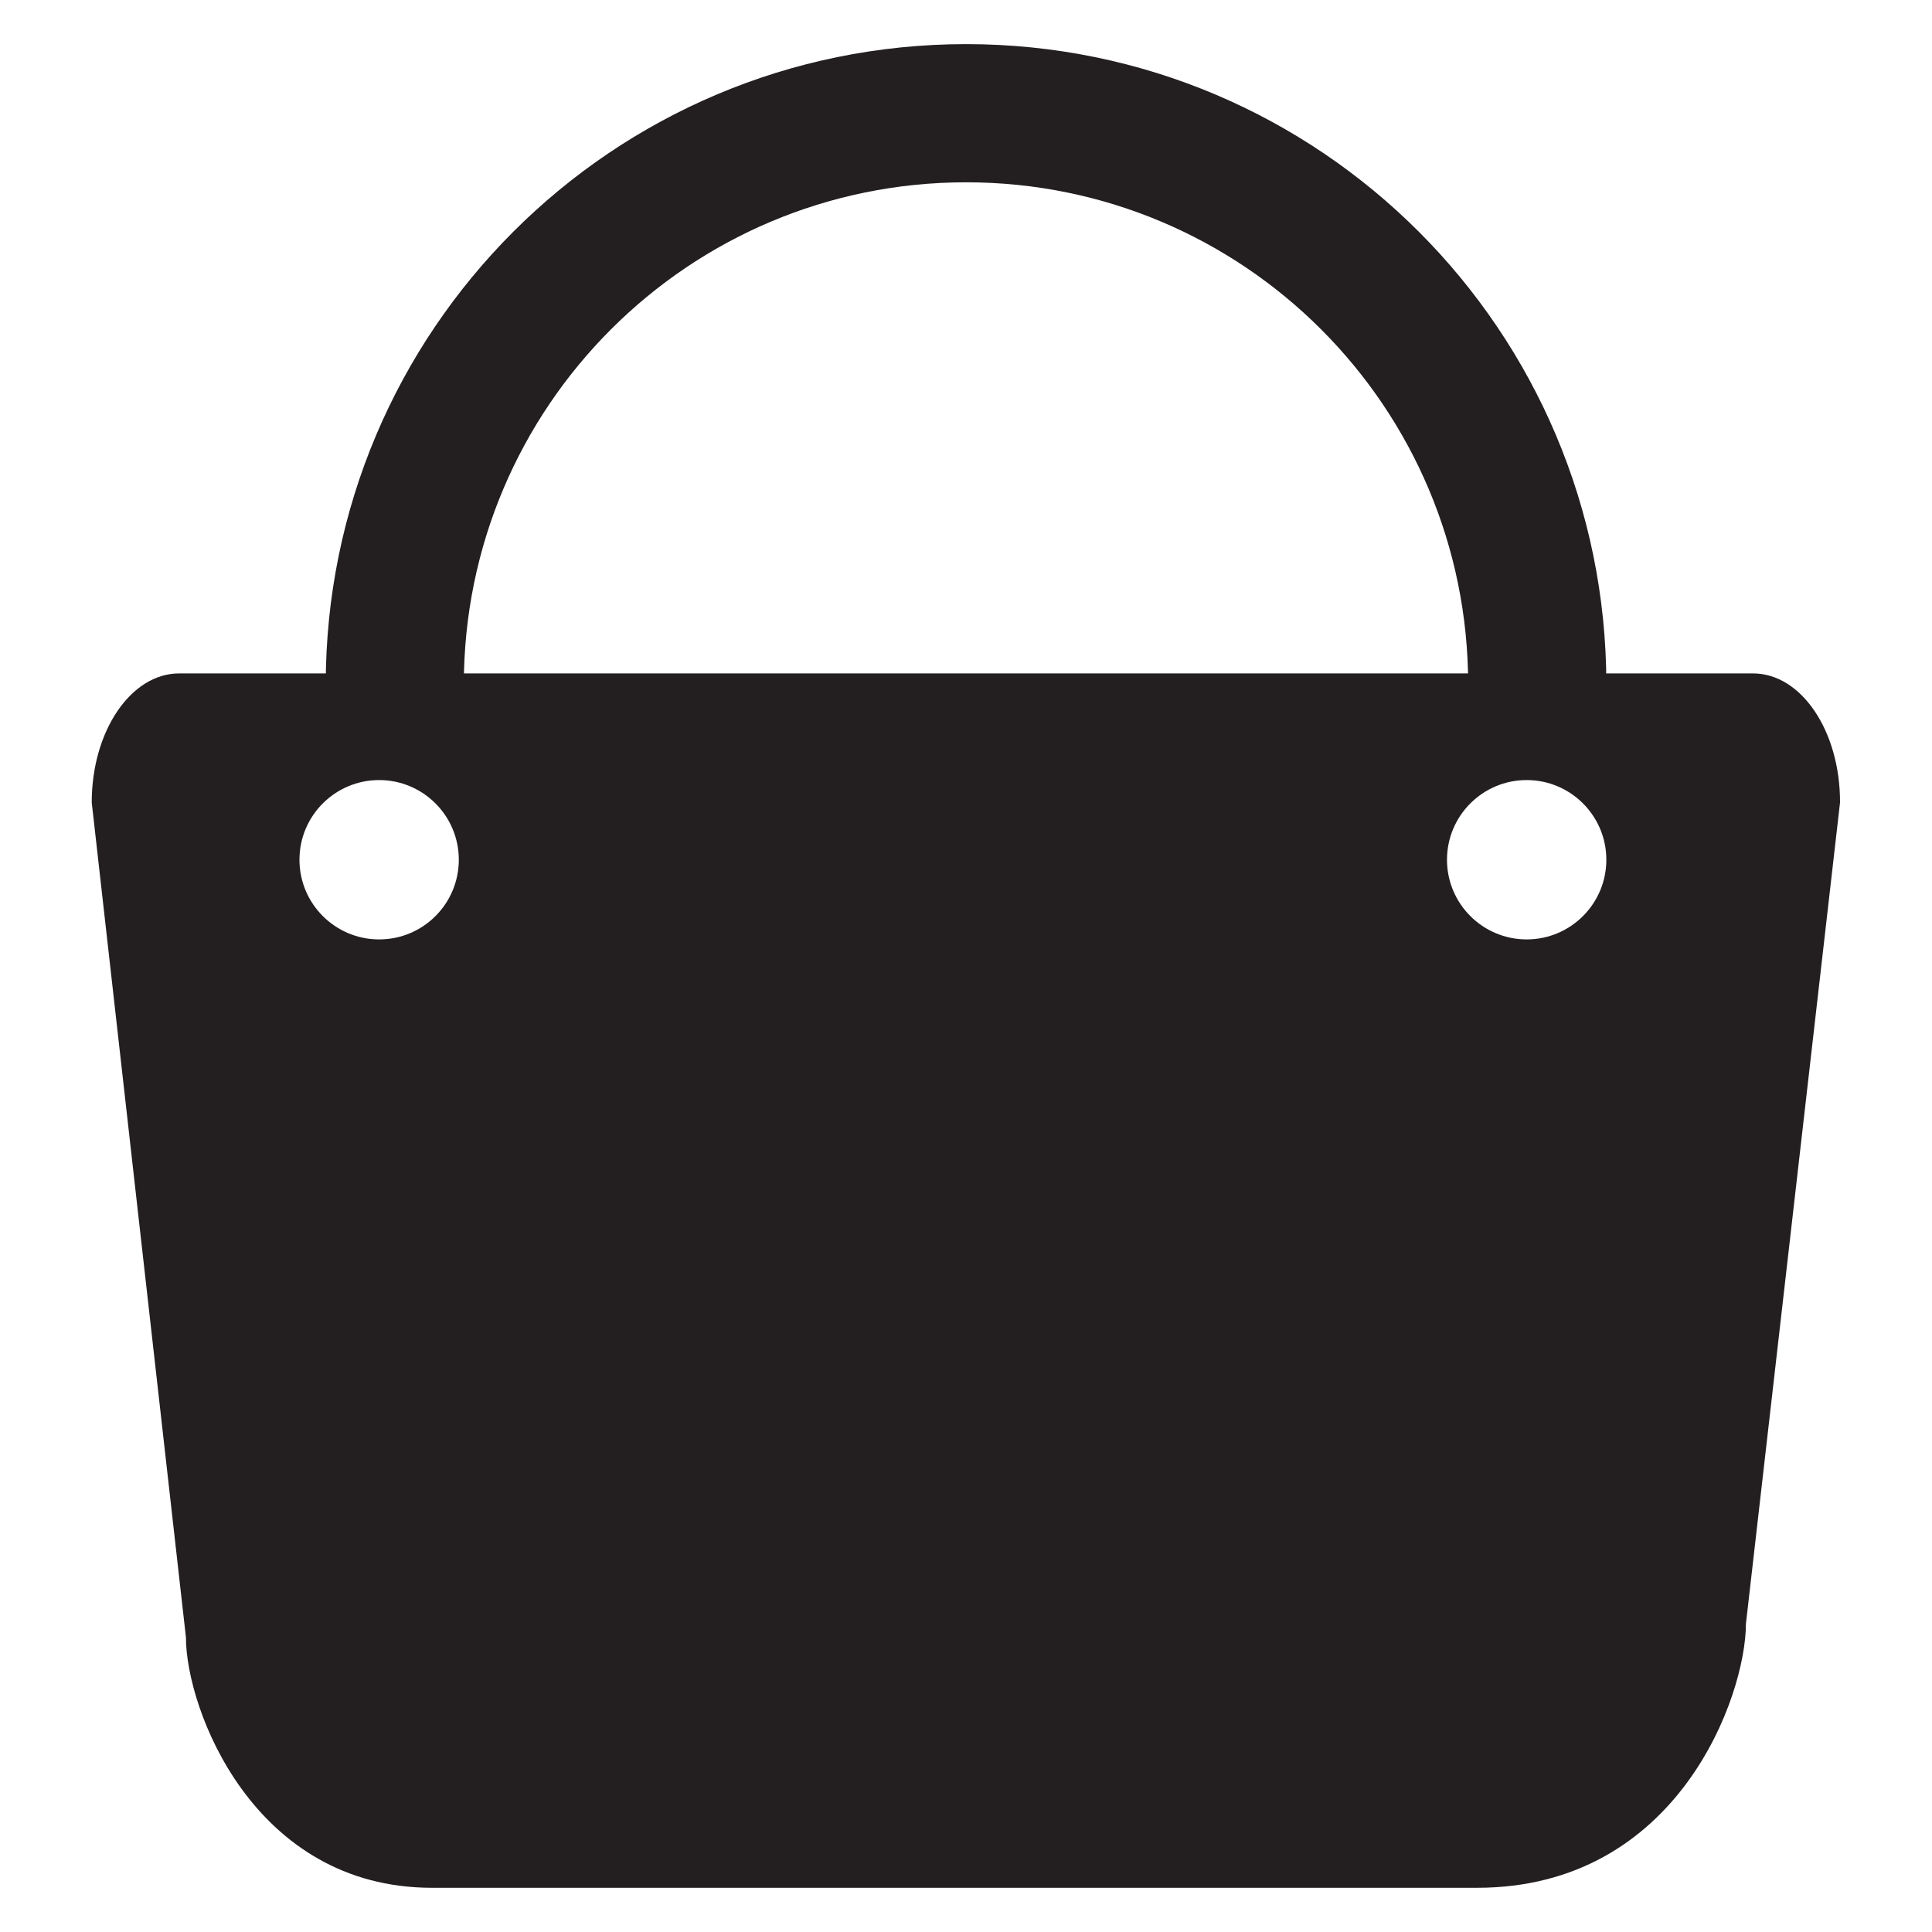
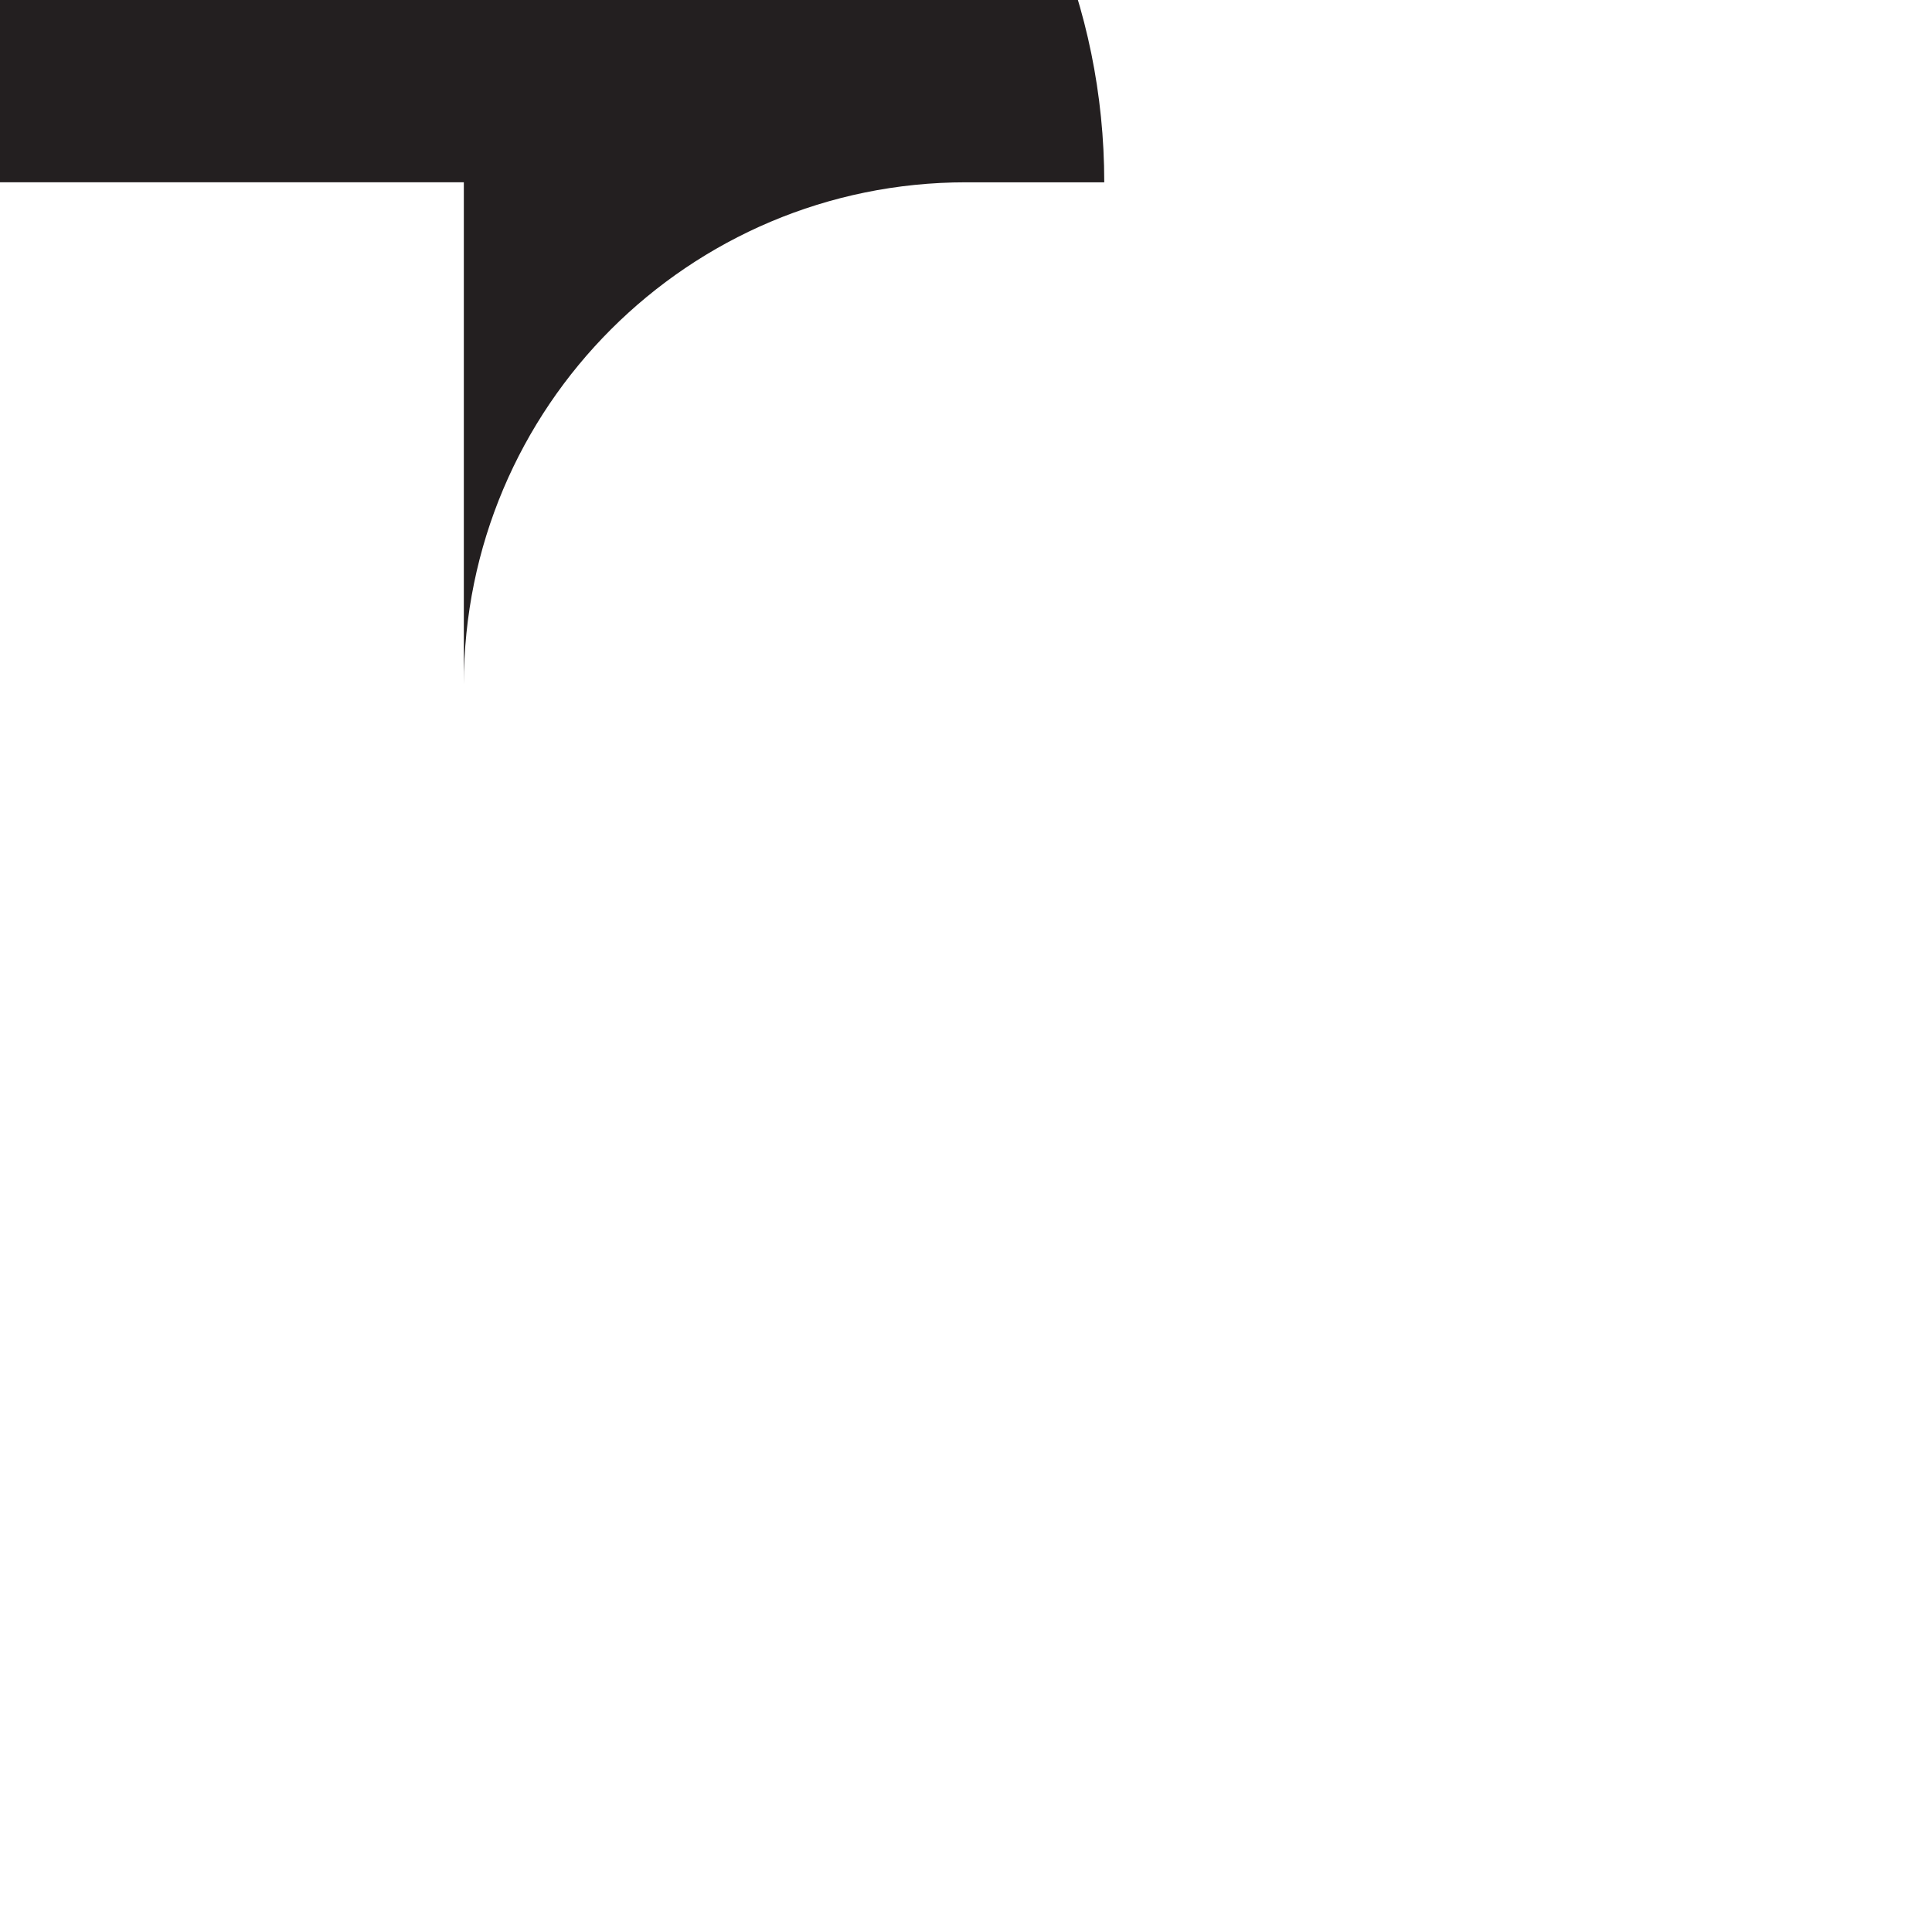
<svg xmlns="http://www.w3.org/2000/svg" version="1.1" id="Layer_1" x="0px" y="0px" width="25px" height="25px" viewBox="0 0 25 25" enable-background="new 0 0 25 25" xml:space="preserve">
-   <path fill="#231F20" d="M6.002,8.858c0-3.59,2.91-6.499,6.499-6.499s6.497,2.909,6.497,6.499h1.788c0-4.576-3.709-8.287-8.284-8.287  c-4.577,0-8.287,3.711-8.287,8.287H6.002z" />
-   <path fill="#231F20" d="M22.684,8.714H2.318c-0.625,0-1.131,0.748-1.131,1.67l1.219,10.803c0,0.924,0.87,3.241,3.185,3.241h13.521  c2.609,0,3.48-2.491,3.48-3.414l1.218-10.63C23.812,9.46,23.309,8.714,22.684,8.714z M4.906,12.156  c-0.569,0-1.031-0.462-1.031-1.031s0.462-1.031,1.031-1.031s1.031,0.462,1.031,1.031S5.476,12.156,4.906,12.156z M19.755,12.156  c-0.569,0-1.031-0.462-1.031-1.031s0.462-1.031,1.031-1.031s1.031,0.462,1.031,1.031S20.324,12.156,19.755,12.156z" />
+   <path fill="#231F20" d="M6.002,8.858c0-3.59,2.91-6.499,6.499-6.499h1.788c0-4.576-3.709-8.287-8.284-8.287  c-4.577,0-8.287,3.711-8.287,8.287H6.002z" />
</svg>